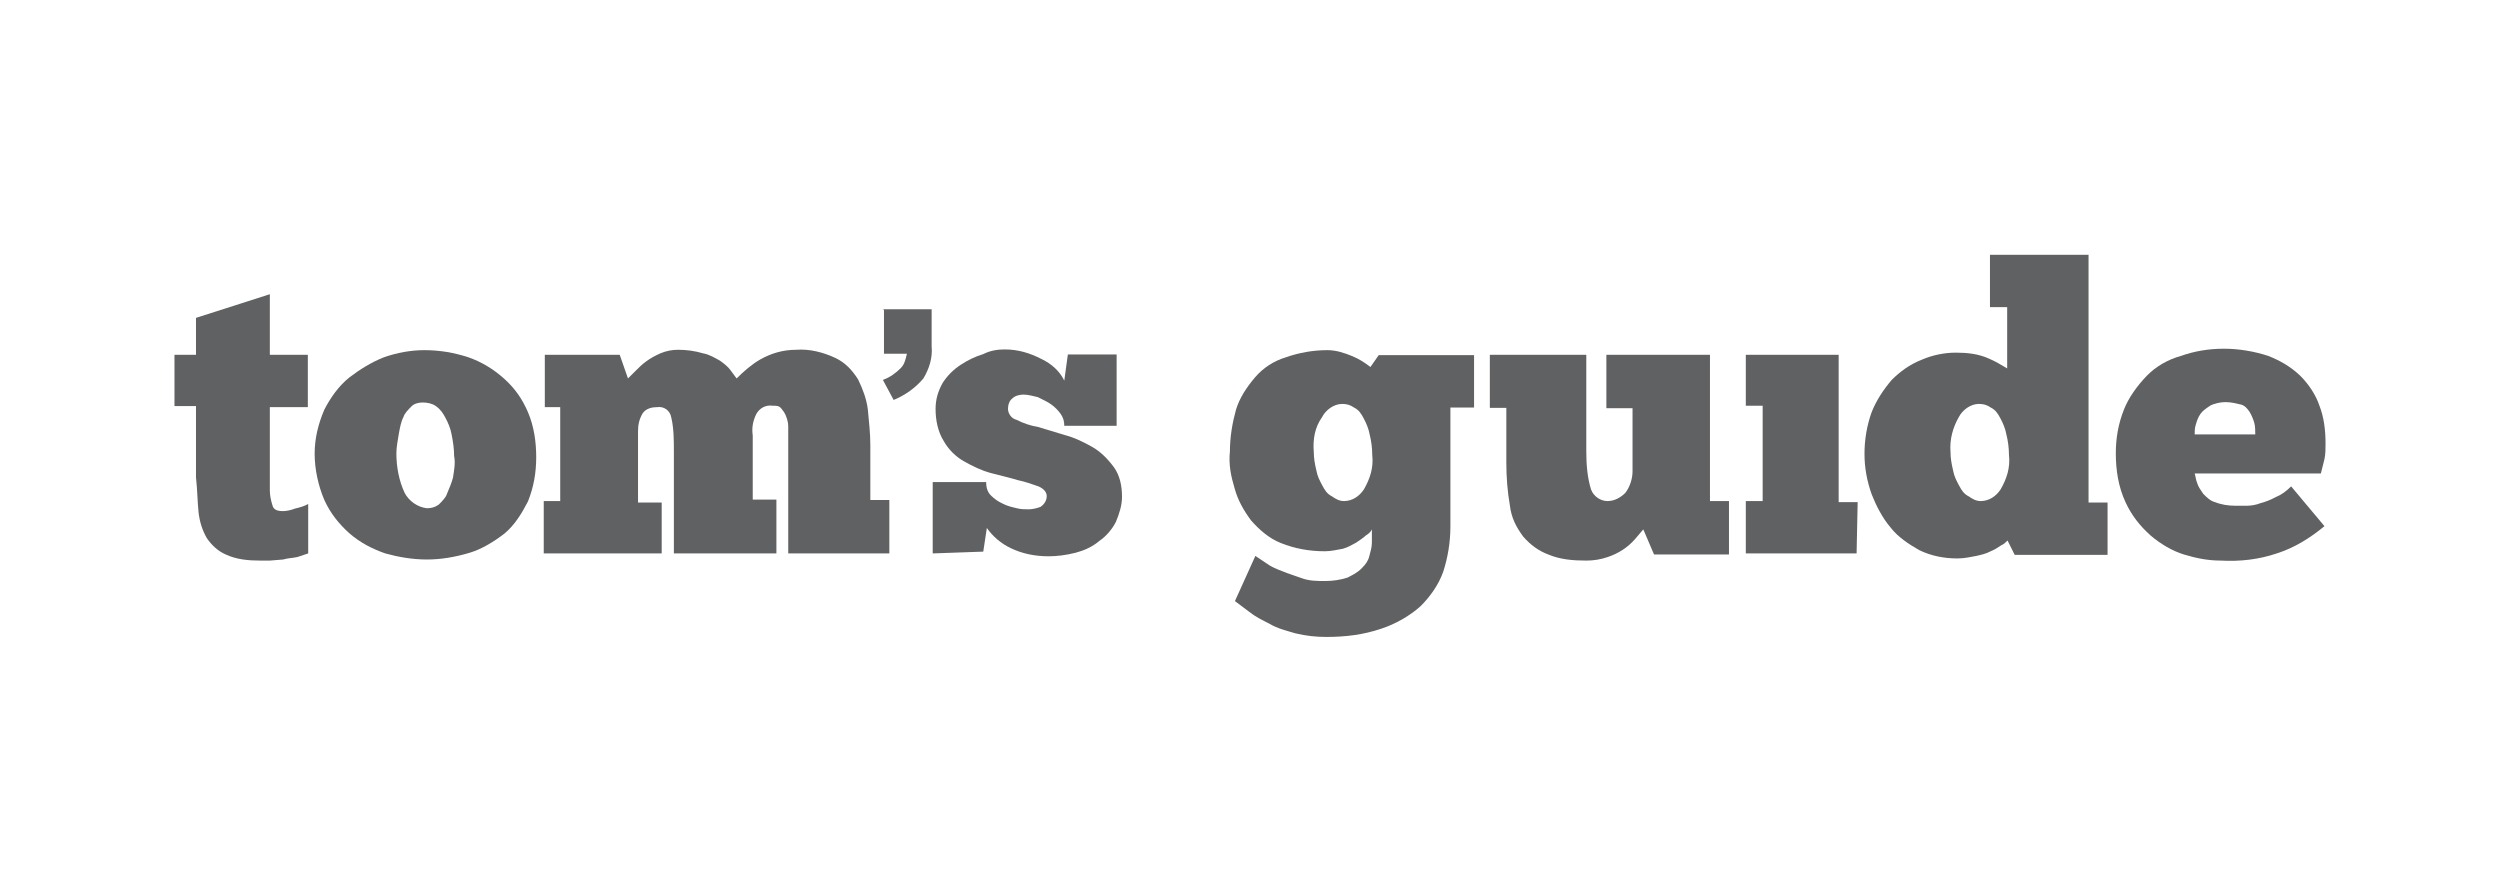
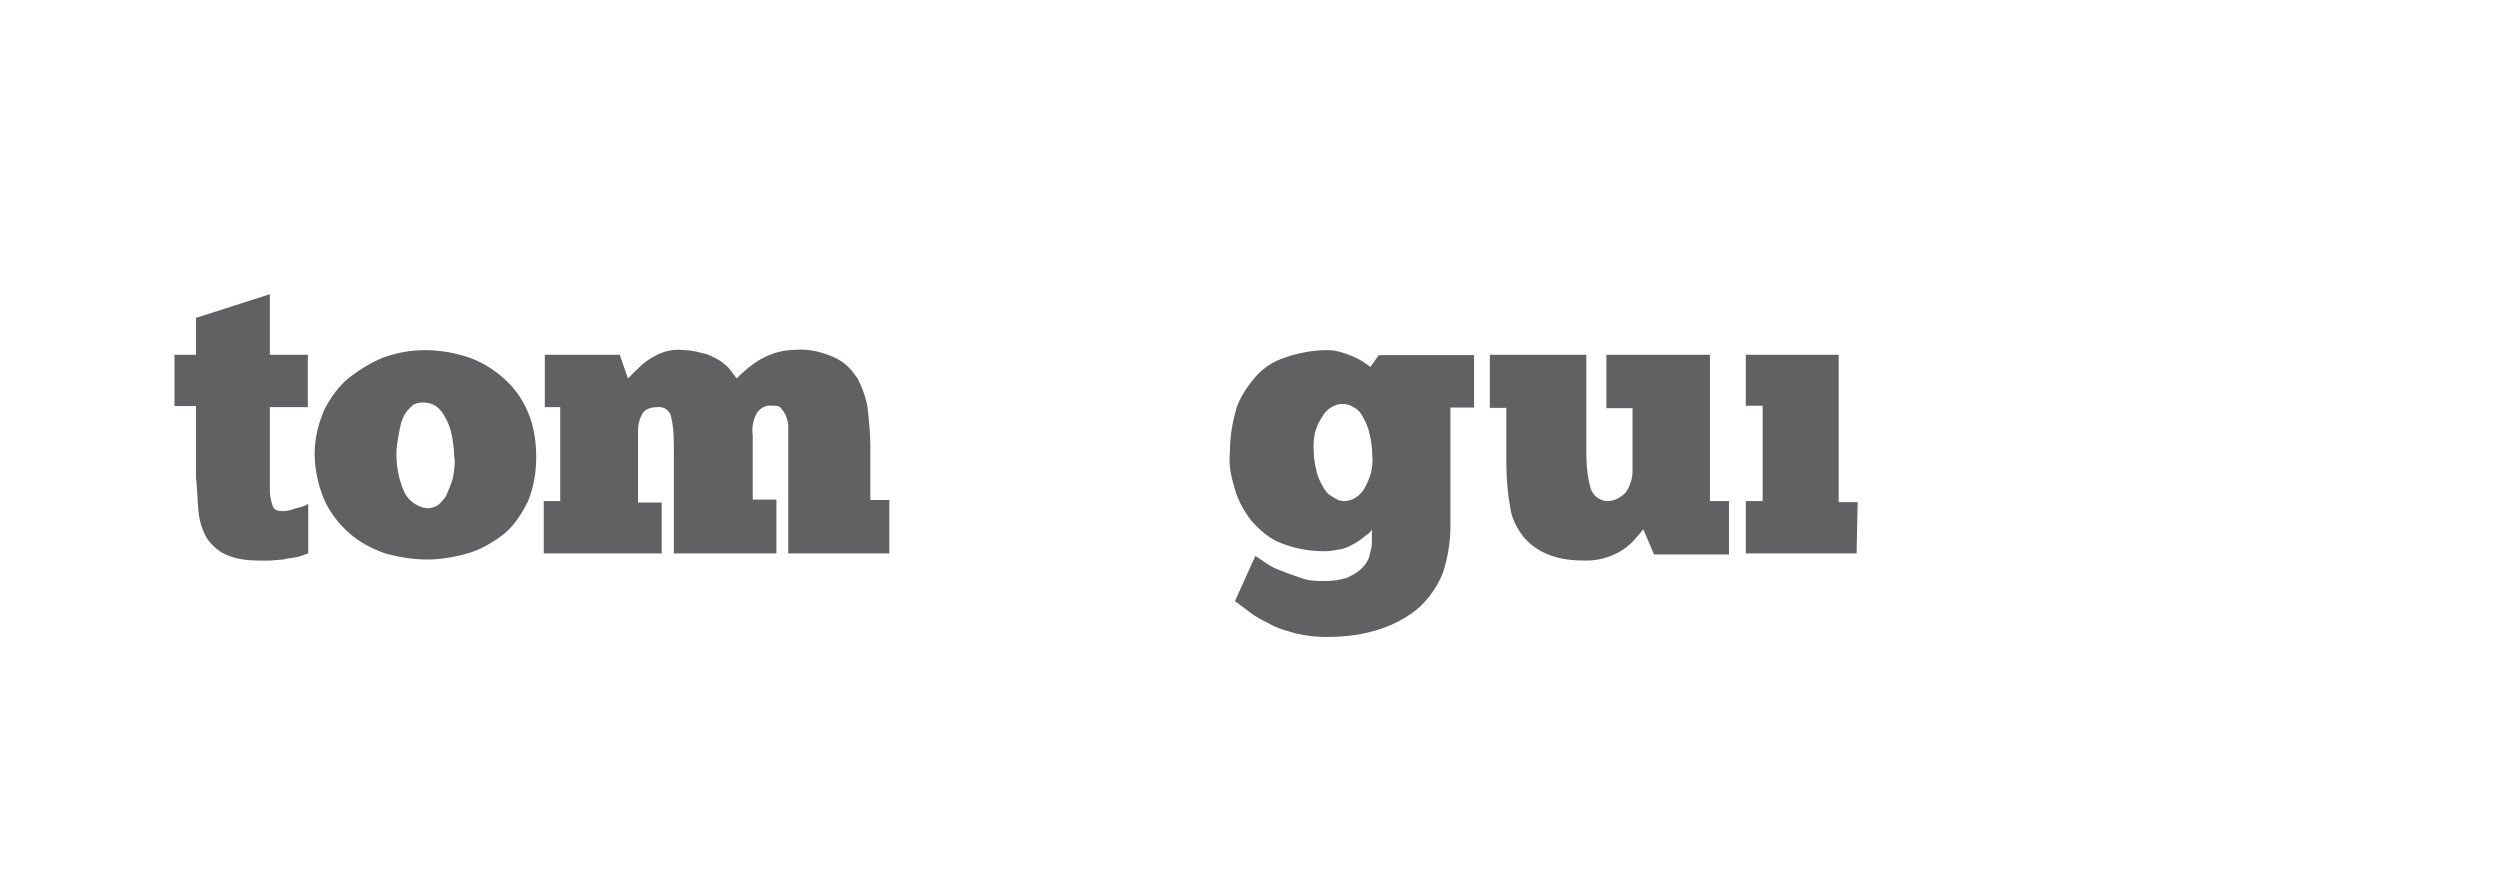
<svg xmlns="http://www.w3.org/2000/svg" width="157" height="56" viewBox="0 0 157 56" fill="none">
-   <path d="M55.445 19.422H58.507V21.741C58.575 22.484 58.35 23.16 57.989 23.767C57.472 24.375 56.864 24.803 56.121 25.118L55.445 23.858C55.896 23.7 56.278 23.407 56.571 23.114C56.796 22.889 56.864 22.597 56.954 22.214H55.513V19.445H55.445V19.422Z" fill="#1D1E22" fill-opacity="0.7" />
  <path d="M10.957 22.282H12.308V19.962L16.946 18.477V22.282H19.332V25.569H16.946V30.049V30.432V30.814C16.946 31.107 17.013 31.422 17.104 31.715C17.171 32.008 17.396 32.098 17.779 32.098C18.004 32.098 18.297 32.03 18.522 31.94C18.815 31.873 19.13 31.783 19.355 31.648V34.755L18.68 34.98C18.387 35.047 18.072 35.047 17.779 35.137L16.946 35.205H16.338C15.595 35.205 14.852 35.137 14.177 34.822C13.659 34.597 13.276 34.214 12.983 33.786C12.691 33.269 12.533 32.751 12.466 32.143C12.398 31.467 12.398 30.792 12.308 29.981V25.501H10.957V22.282Z" fill="#1D1E22" fill-opacity="0.7" />
  <path d="M26.807 31.918C27.099 31.918 27.325 31.85 27.55 31.692C27.775 31.467 28 31.242 28.068 31.017C28.225 30.634 28.36 30.342 28.45 29.982C28.518 29.531 28.608 29.081 28.518 28.631C28.518 28.18 28.45 27.73 28.36 27.28C28.293 26.897 28.135 26.537 27.977 26.244C27.82 25.951 27.685 25.726 27.37 25.501C27.145 25.343 26.852 25.276 26.537 25.276C26.311 25.276 26.019 25.343 25.861 25.501C25.636 25.726 25.411 25.951 25.343 26.177C25.186 26.469 25.118 26.852 25.051 27.212C24.983 27.663 24.893 28.045 24.893 28.473C24.893 29.306 25.051 30.184 25.411 30.95C25.681 31.467 26.221 31.85 26.807 31.918ZM26.807 35.137C25.906 35.137 25.006 34.98 24.195 34.755C23.362 34.462 22.619 34.079 21.944 33.494C21.268 32.886 20.75 32.233 20.368 31.4C19.985 30.499 19.76 29.464 19.76 28.495C19.76 27.527 19.985 26.627 20.368 25.726C20.75 24.983 21.268 24.24 21.944 23.7C22.619 23.182 23.362 22.732 24.105 22.439C24.938 22.146 25.816 21.989 26.649 21.989C27.617 21.989 28.518 22.146 29.419 22.439C30.252 22.732 30.994 23.182 31.67 23.79C32.345 24.398 32.796 25.051 33.156 25.884C33.539 26.784 33.674 27.753 33.674 28.721C33.674 29.689 33.516 30.589 33.156 31.49C32.773 32.233 32.323 32.976 31.67 33.516C30.994 34.034 30.252 34.484 29.509 34.709C28.608 34.98 27.707 35.137 26.807 35.137Z" fill="#1D1E22" fill-opacity="0.7" />
  <path d="M41.621 34.755H34.147V31.467H35.182V25.569H34.214V22.282H38.919L39.437 23.767L39.888 23.317C40.113 23.092 40.338 22.867 40.563 22.709C40.856 22.484 41.171 22.327 41.464 22.192C41.846 22.034 42.207 21.966 42.589 21.966C43.107 21.966 43.625 22.034 44.165 22.192C44.548 22.259 44.908 22.484 45.201 22.642C45.426 22.799 45.719 23.024 45.877 23.25C46.034 23.475 46.169 23.632 46.259 23.767C46.709 23.317 47.227 22.867 47.745 22.574C48.421 22.192 49.164 21.966 49.997 21.966C50.83 21.899 51.708 22.124 52.473 22.484C53.081 22.777 53.509 23.227 53.892 23.835C54.184 24.443 54.41 25.028 54.499 25.704C54.567 26.447 54.657 27.19 54.657 27.955V31.4H55.85V34.755H49.501V28.631V28.113V27.505V26.762C49.501 26.537 49.434 26.312 49.344 26.087C49.276 25.929 49.186 25.794 49.051 25.636C48.916 25.479 48.758 25.479 48.533 25.479C48.083 25.411 47.7 25.636 47.498 25.996C47.272 26.447 47.205 26.897 47.272 27.347V31.377H48.758V34.755H42.319V28.405C42.319 27.663 42.319 26.919 42.162 26.244C42.094 25.794 41.711 25.501 41.261 25.569C40.968 25.569 40.586 25.636 40.361 25.951C40.135 26.334 40.068 26.694 40.068 27.077V31.558H41.554V34.755H41.621Z" fill="#1D1E22" fill-opacity="0.7" />
-   <path d="M58.574 34.755V30.274H61.929C61.929 30.567 61.996 30.882 62.222 31.107C62.447 31.332 62.672 31.49 62.965 31.625C63.257 31.783 63.572 31.85 63.865 31.918C64.09 31.985 64.383 31.985 64.608 31.985C64.833 31.985 65.126 31.918 65.351 31.828C65.576 31.67 65.734 31.445 65.734 31.152C65.734 30.927 65.576 30.702 65.216 30.544C64.766 30.387 64.383 30.252 63.955 30.162C63.437 30.004 62.829 29.869 62.244 29.711C61.636 29.554 61.051 29.261 60.533 28.968C60.015 28.676 59.565 28.225 59.272 27.707C58.889 27.1 58.754 26.357 58.754 25.681C58.754 25.073 58.912 24.555 59.205 24.038C59.497 23.587 59.88 23.205 60.33 22.912C60.781 22.619 61.231 22.394 61.749 22.236C62.199 22.011 62.649 21.944 63.1 21.944C63.933 21.944 64.676 22.169 65.419 22.552C66.026 22.844 66.544 23.295 66.837 23.903L67.062 22.259H70.124V26.739H66.837C66.837 26.447 66.769 26.222 66.612 25.996C66.454 25.771 66.229 25.546 66.004 25.389C65.779 25.231 65.486 25.096 65.171 24.938C64.878 24.871 64.563 24.781 64.27 24.781C64.045 24.781 63.752 24.848 63.595 25.006C63.37 25.163 63.302 25.456 63.302 25.681C63.302 25.974 63.527 26.289 63.82 26.357C64.27 26.582 64.721 26.739 65.171 26.807L66.882 27.325C67.49 27.482 68.075 27.775 68.593 28.068C69.111 28.36 69.561 28.811 69.944 29.329C70.327 29.846 70.462 30.522 70.462 31.197C70.462 31.715 70.304 32.233 70.079 32.773C69.854 33.224 69.471 33.674 69.043 33.967C68.593 34.349 68.075 34.574 67.558 34.709C66.95 34.867 66.364 34.935 65.846 34.935C65.013 34.935 64.203 34.777 63.46 34.417C62.852 34.124 62.334 33.674 61.974 33.156L61.749 34.642L58.574 34.755Z" fill="#1D1E22" fill-opacity="0.7" />
  <path d="M82.507 28.405C82.507 28.788 82.575 29.148 82.665 29.531C82.732 29.914 82.89 30.206 83.047 30.499C83.205 30.792 83.34 31.017 83.655 31.175C83.88 31.332 84.106 31.467 84.398 31.467C84.916 31.467 85.366 31.175 85.659 30.724C86.042 30.049 86.267 29.373 86.177 28.563C86.177 28.113 86.109 27.662 86.019 27.302C85.952 26.919 85.794 26.559 85.636 26.267C85.479 25.974 85.344 25.749 85.029 25.591C84.803 25.433 84.578 25.366 84.286 25.366C83.768 25.366 83.25 25.749 83.025 26.199C82.575 26.829 82.439 27.572 82.507 28.405ZM78.837 34.912L79.513 35.362C79.805 35.587 80.188 35.745 80.548 35.88C80.931 36.038 81.381 36.173 81.809 36.331C82.259 36.488 82.777 36.488 83.228 36.488C83.678 36.488 84.196 36.42 84.646 36.263C84.939 36.105 85.254 35.97 85.546 35.655C85.772 35.43 85.929 35.205 85.997 34.912C86.064 34.619 86.154 34.394 86.154 34.079V33.246C86.087 33.404 85.929 33.539 85.772 33.629C85.614 33.786 85.389 33.921 85.164 34.079C84.871 34.237 84.646 34.372 84.331 34.462C83.948 34.529 83.588 34.619 83.205 34.619C82.237 34.619 81.336 34.462 80.436 34.102C79.693 33.809 79.085 33.269 78.567 32.683C78.117 32.075 77.734 31.422 77.531 30.657C77.306 29.914 77.149 29.171 77.239 28.338C77.239 27.437 77.396 26.537 77.621 25.726C77.847 24.983 78.297 24.308 78.815 23.7C79.332 23.092 80.008 22.664 80.751 22.439C81.584 22.146 82.462 21.989 83.363 21.989C83.88 21.989 84.398 22.146 84.939 22.372C85.321 22.529 85.682 22.754 86.064 23.047L86.582 22.304H92.571V25.591H91.085V33.066C91.085 34.034 90.927 35.002 90.635 35.903C90.342 36.736 89.802 37.479 89.216 38.064C88.541 38.672 87.64 39.19 86.74 39.483C85.614 39.865 84.488 40 83.295 40C82.62 40 82.034 39.933 81.359 39.775C80.841 39.618 80.233 39.483 79.715 39.167C79.265 38.942 78.815 38.717 78.454 38.424L77.554 37.749L78.837 34.912Z" fill="#1D1E22" fill-opacity="0.7" />
  <path d="M93.562 22.282H99.619V28.338C99.619 29.171 99.686 29.981 99.912 30.724C100.069 31.175 100.519 31.467 100.947 31.467C101.398 31.467 101.78 31.242 102.073 30.95C102.366 30.567 102.523 30.049 102.523 29.599V25.636H100.88V22.282H107.386V31.467H108.58V34.822H103.874L103.199 33.246L102.681 33.854C102.231 34.372 101.645 34.755 100.97 34.98C100.519 35.137 100.069 35.205 99.619 35.205C98.786 35.205 97.975 35.137 97.232 34.822C96.624 34.597 96.107 34.214 95.656 33.696C95.206 33.088 94.913 32.503 94.823 31.76C94.666 30.86 94.598 29.959 94.598 29.058V25.614H93.562V22.282Z" fill="#1D1E22" fill-opacity="0.7" />
  <path d="M116.594 34.755H109.637V31.467H110.695V25.479H109.637V22.282H115.468V31.535H116.661L116.594 34.755Z" fill="#1D1E22" fill-opacity="0.7" />
-   <path d="M122.493 28.405C122.493 28.788 122.561 29.148 122.651 29.531C122.718 29.914 122.876 30.207 123.034 30.499C123.191 30.792 123.326 31.017 123.642 31.175C123.867 31.332 124.092 31.467 124.385 31.467C124.902 31.467 125.353 31.175 125.645 30.724C126.028 30.049 126.253 29.374 126.163 28.563C126.163 28.113 126.096 27.663 126.006 27.302C125.938 26.919 125.78 26.559 125.623 26.267C125.465 25.974 125.33 25.749 125.015 25.591C124.79 25.433 124.565 25.366 124.272 25.366C123.754 25.366 123.236 25.749 123.011 26.199C122.651 26.829 122.426 27.572 122.493 28.405ZM126.096 19.287H124.97V16H131.161V31.558H132.355V34.845H126.523L126.073 33.944C125.916 34.102 125.848 34.169 125.69 34.237C125.465 34.394 125.24 34.529 125.015 34.619C124.722 34.777 124.407 34.845 124.114 34.912C123.732 34.98 123.371 35.07 122.921 35.07C122.088 35.07 121.278 34.912 120.535 34.552C119.859 34.169 119.184 33.719 118.733 33.133C118.216 32.526 117.833 31.783 117.54 31.04C117.247 30.207 117.09 29.396 117.09 28.495C117.09 27.595 117.247 26.694 117.54 25.884C117.833 25.141 118.283 24.465 118.801 23.858C119.319 23.34 119.927 22.889 120.67 22.597C121.345 22.304 122.088 22.146 122.831 22.146C123.506 22.146 124.249 22.214 124.925 22.529C125.308 22.687 125.668 22.912 126.051 23.137V19.287H126.096Z" fill="#1D1E22" fill-opacity="0.7" />
-   <path d="M139.762 25.253C139.47 25.253 139.087 25.321 138.794 25.479C138.569 25.636 138.344 25.771 138.186 25.996C138.029 26.222 137.961 26.447 137.894 26.672C137.826 26.897 137.826 27.055 137.826 27.28H141.631C141.631 27.055 141.631 26.762 141.564 26.537C141.496 26.312 141.406 26.087 141.271 25.861C141.113 25.636 140.978 25.479 140.753 25.411C140.438 25.343 140.145 25.253 139.762 25.253ZM145.976 33.043C145.076 33.786 144.108 34.394 142.982 34.755C141.856 35.137 140.663 35.272 139.47 35.205C138.637 35.205 137.894 35.047 137.151 34.822C136.408 34.597 135.665 34.147 135.057 33.629C134.382 33.021 133.864 32.368 133.481 31.535C133.031 30.567 132.873 29.509 132.873 28.473C132.873 27.505 133.031 26.604 133.391 25.704C133.684 24.961 134.224 24.218 134.809 23.61C135.395 23.002 136.16 22.574 136.971 22.349C137.804 22.056 138.682 21.899 139.672 21.899C140.573 21.899 141.541 22.056 142.442 22.349C143.185 22.642 143.86 23.024 144.468 23.61C144.986 24.128 145.436 24.803 145.661 25.479C145.954 26.222 146.044 27.055 146.044 27.865C146.044 28.158 146.044 28.541 145.976 28.833L145.751 29.734H137.826C137.894 29.959 137.894 30.117 137.984 30.342C138.051 30.567 138.209 30.792 138.367 31.017C138.592 31.242 138.817 31.467 139.11 31.535C139.492 31.693 139.943 31.76 140.37 31.76H141.113C141.406 31.76 141.721 31.693 141.946 31.602C142.239 31.535 142.622 31.377 142.914 31.22C143.297 31.062 143.59 30.837 143.883 30.544L145.976 33.043Z" fill="#1D1E22" fill-opacity="0.7" />
</svg>